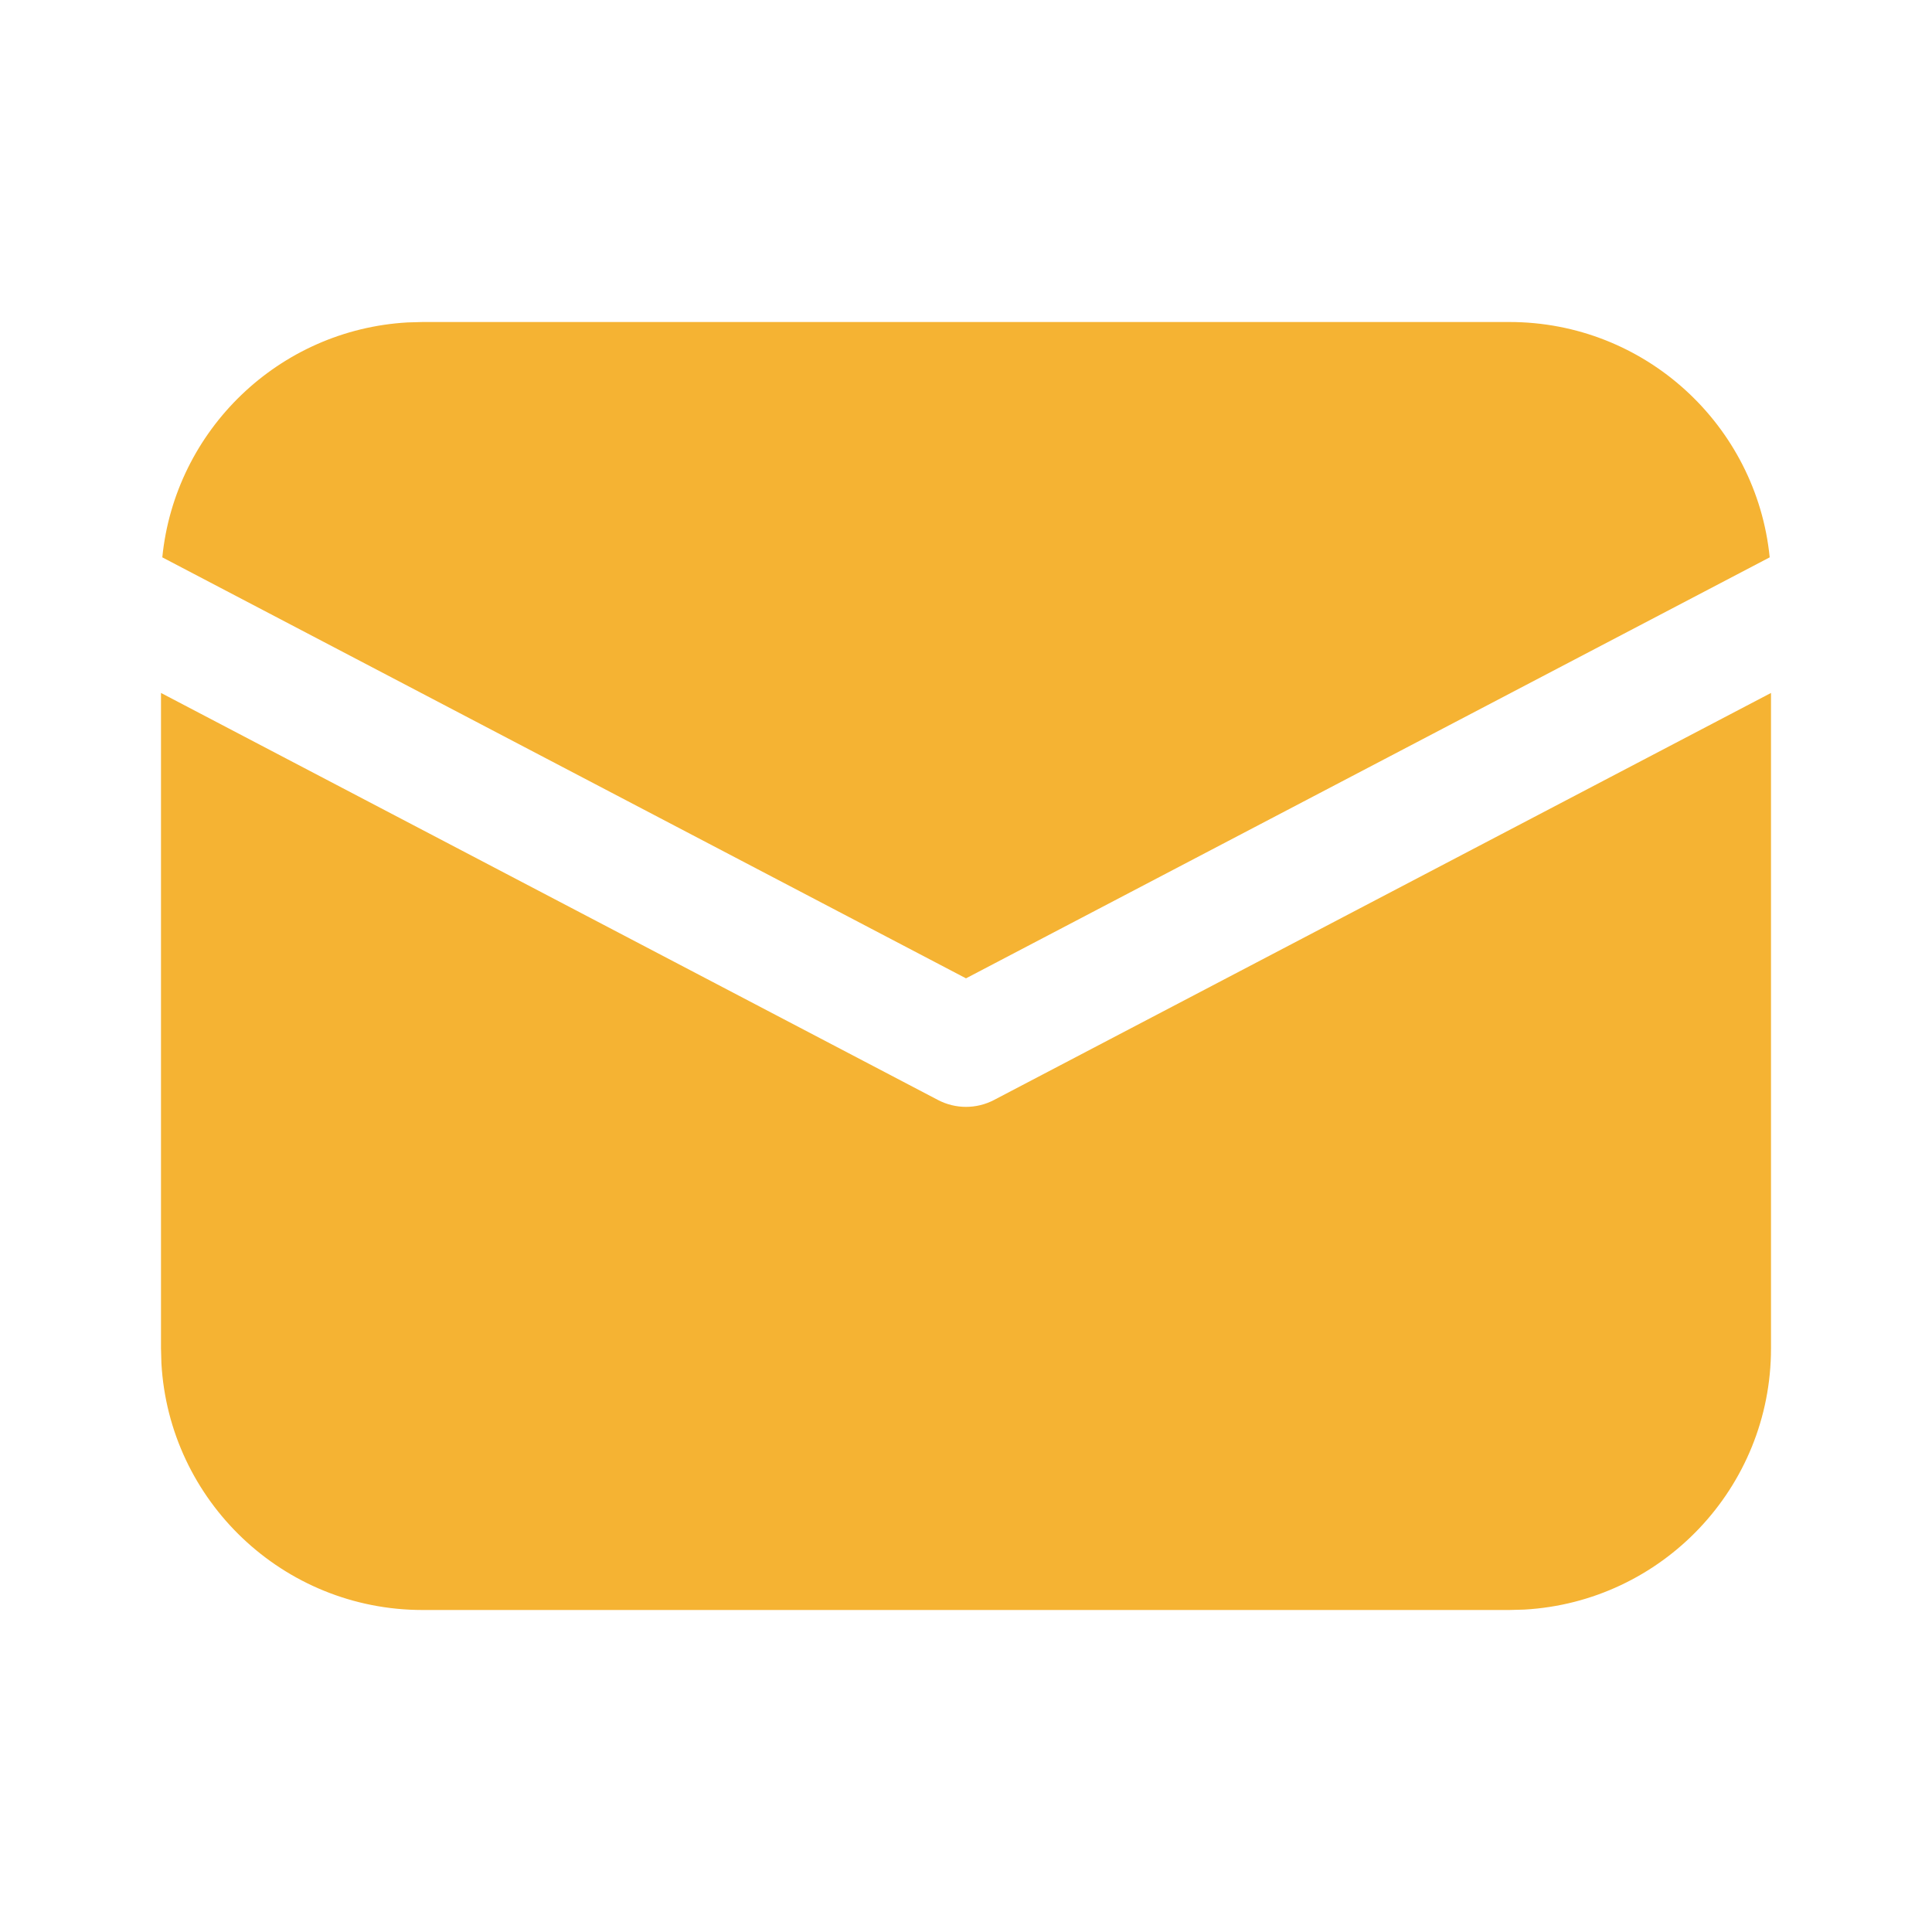
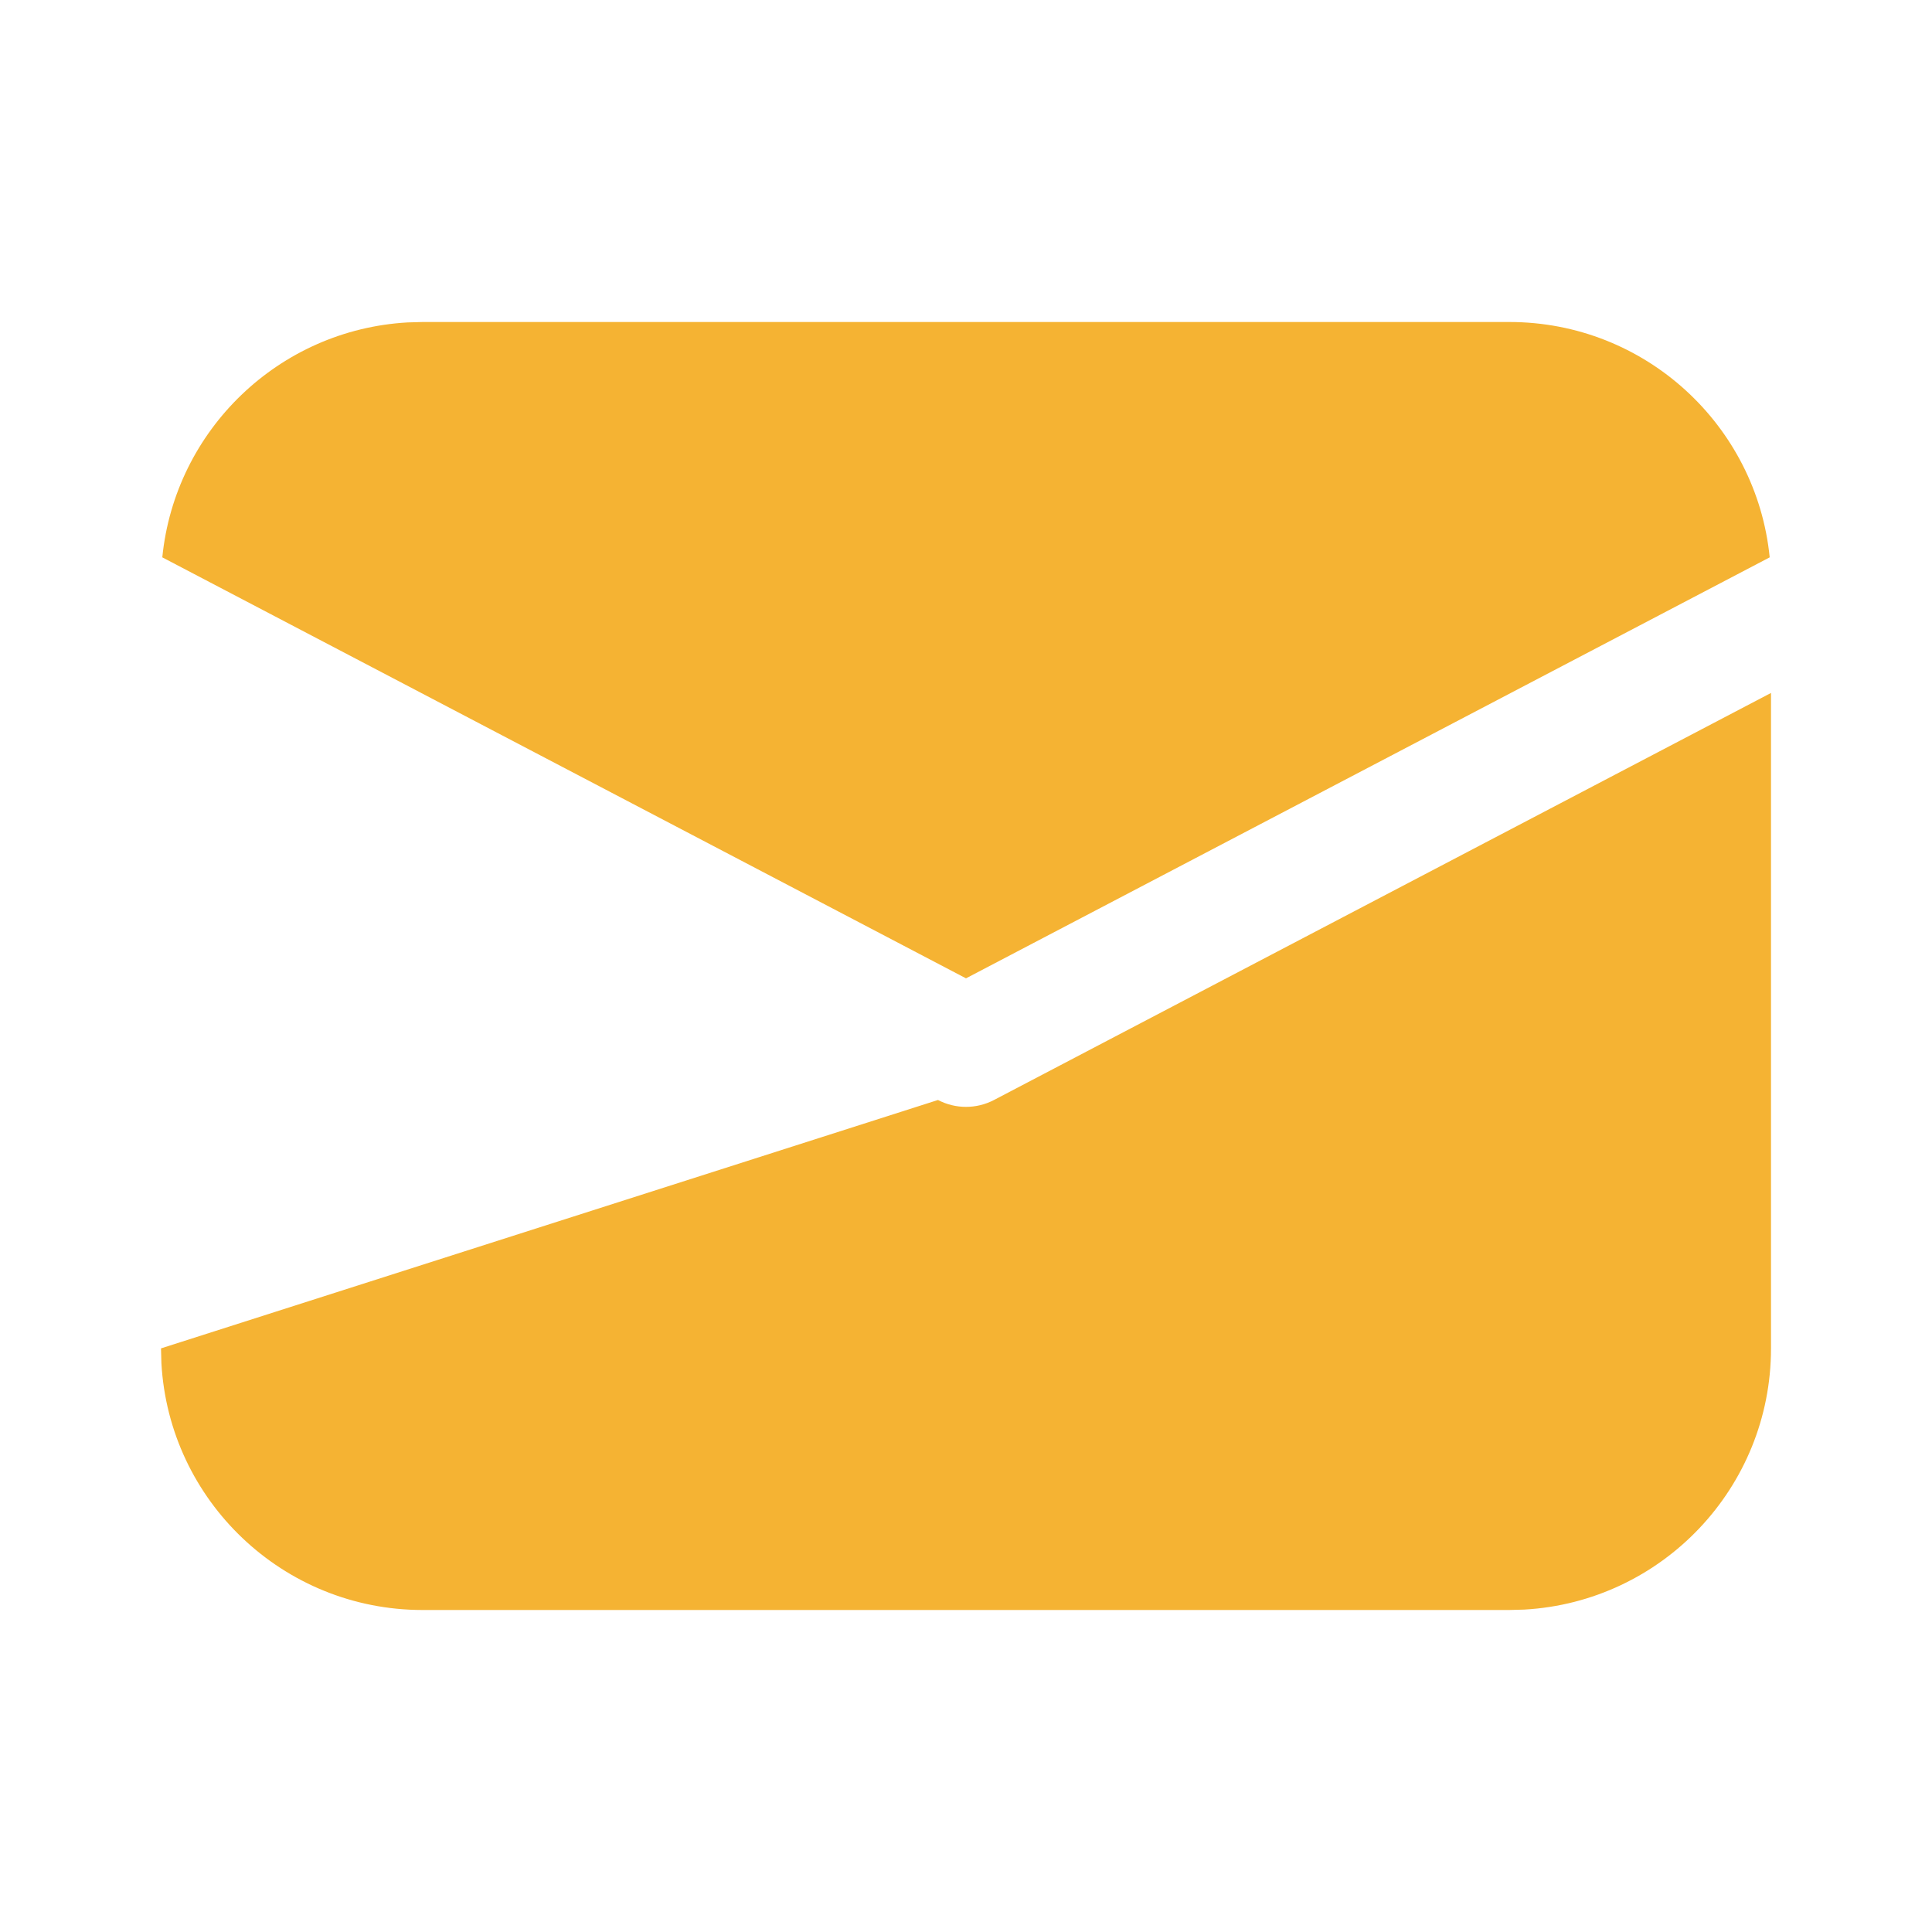
<svg xmlns="http://www.w3.org/2000/svg" width="253" height="253" viewBox="0 0 253 253" fill="none">
-   <path d="M231.917 90.743V176.573C231.917 194.842 217.617 209.771 199.6 210.78L197.656 210.833H55.344C37.075 210.833 22.145 196.534 21.137 178.517L21.083 176.573V90.743L122.832 144.046C125.13 145.248 127.87 145.248 130.169 144.046L231.917 90.743ZM55.344 42.167H197.656C215.416 42.167 230.02 55.68 231.746 72.986L126.5 128.116L21.254 72.986C22.916 56.321 36.52 43.173 53.384 42.222L55.344 42.167Z" fill="#F5B333" />
+   <path d="M231.917 90.743V176.573C231.917 194.842 217.617 209.771 199.6 210.78L197.656 210.833H55.344C37.075 210.833 22.145 196.534 21.137 178.517L21.083 176.573L122.832 144.046C125.13 145.248 127.87 145.248 130.169 144.046L231.917 90.743ZM55.344 42.167H197.656C215.416 42.167 230.02 55.68 231.746 72.986L126.5 128.116L21.254 72.986C22.916 56.321 36.52 43.173 53.384 42.222L55.344 42.167Z" fill="#F5B333" />
</svg>